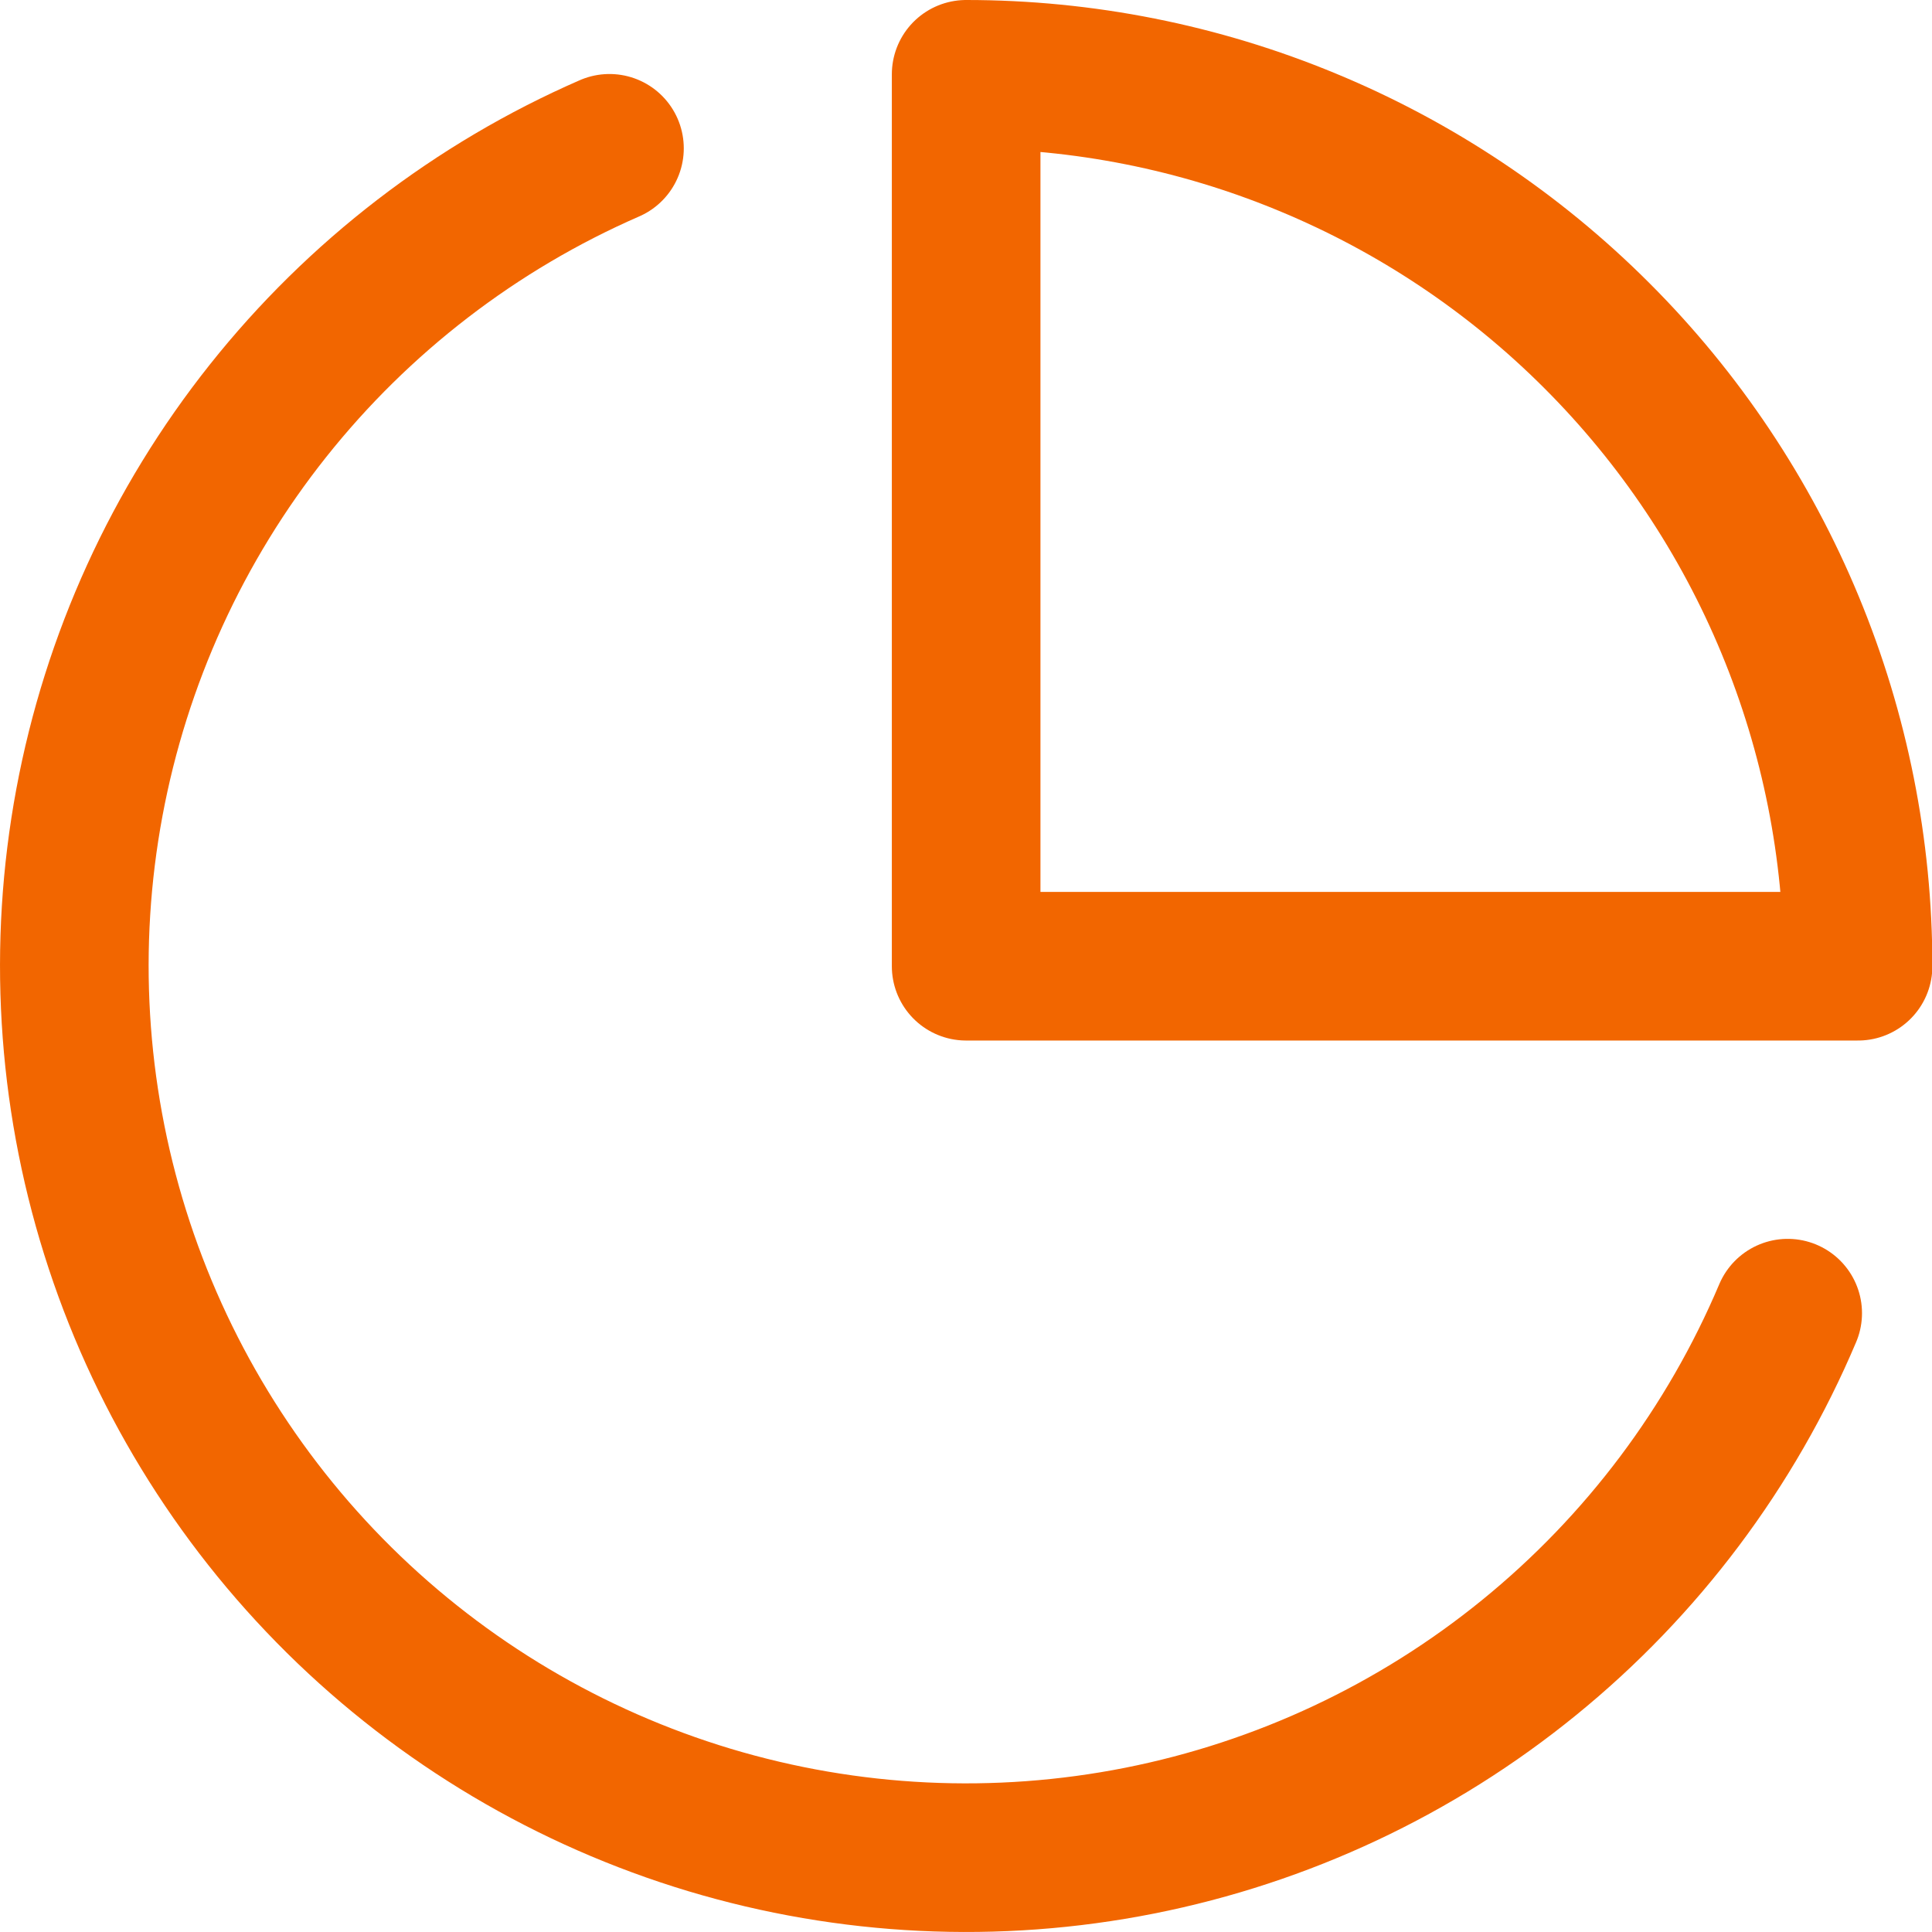
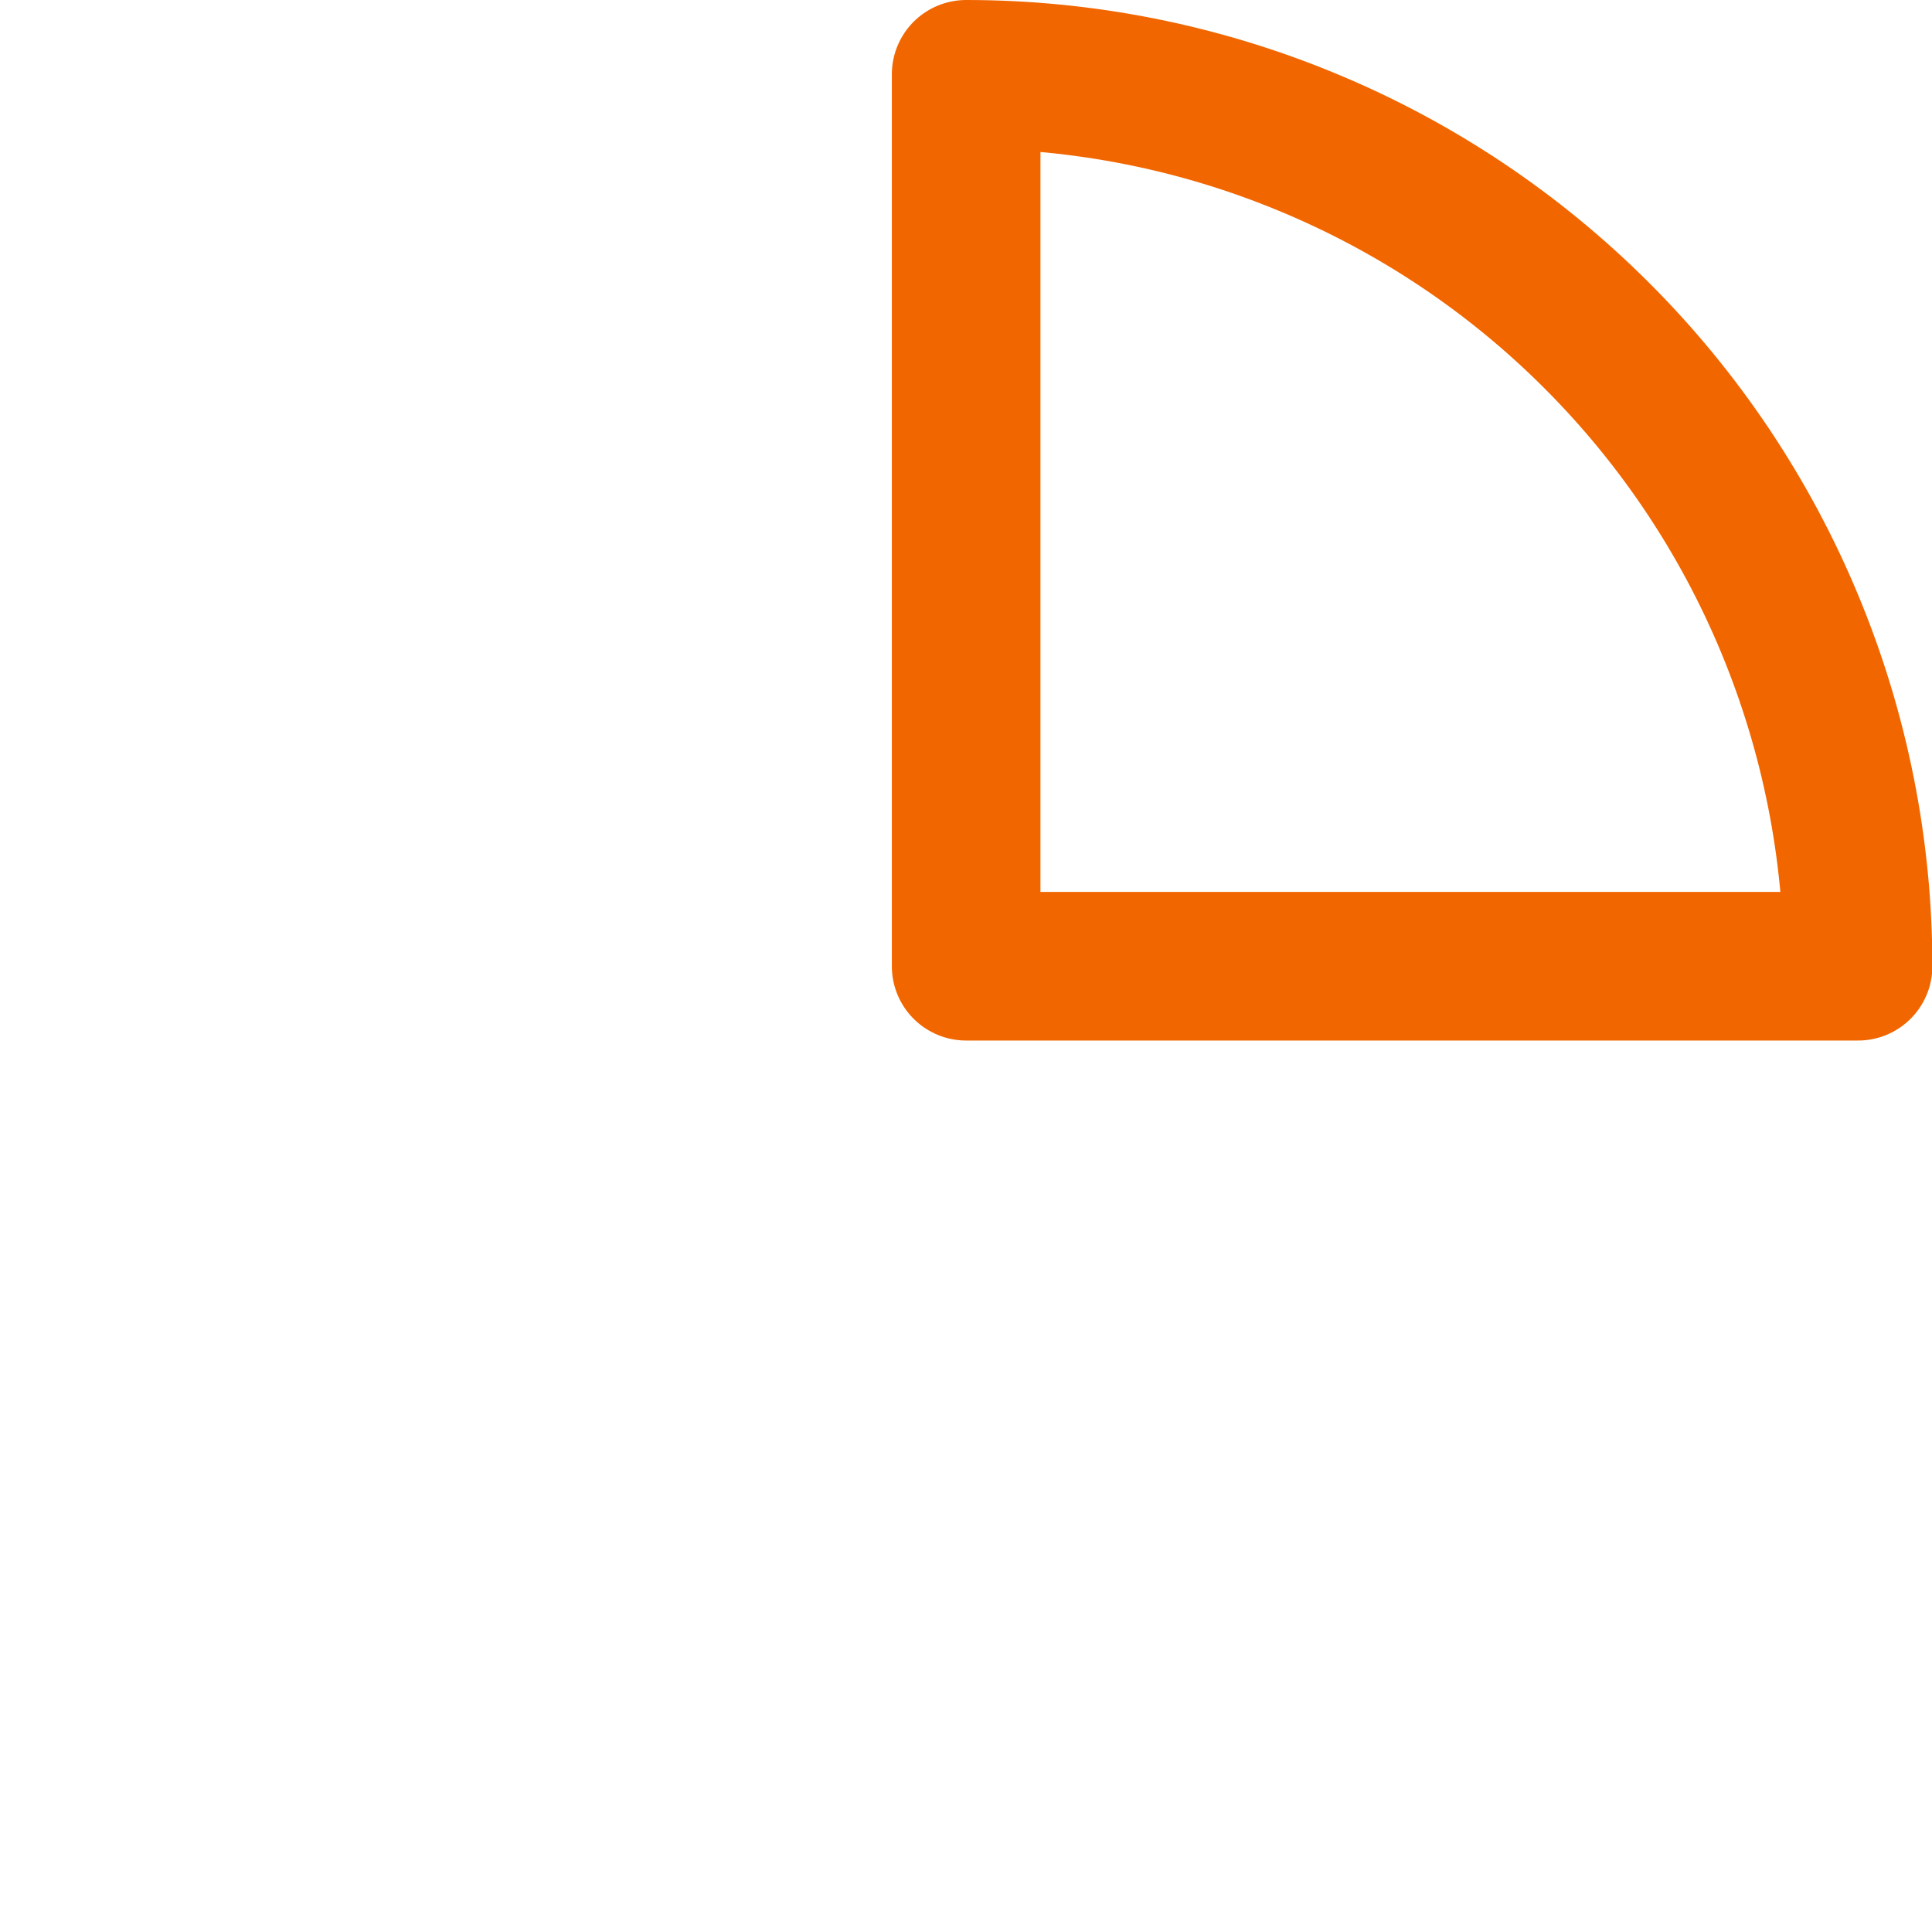
<svg xmlns="http://www.w3.org/2000/svg" width="26" height="26" viewBox="0 0 26 26" fill="none">
-   <path d="M24.058 17.672C23.294 19.478 22.1 21.069 20.579 22.306C19.059 23.544 17.258 24.39 15.335 24.771C13.412 25.152 11.424 25.056 9.547 24.492C7.669 23.927 5.958 22.911 4.564 21.533C3.17 20.154 2.135 18.455 1.549 16.584C0.963 14.713 0.844 12.727 1.203 10.8C1.562 8.872 2.387 7.062 3.608 5.527C4.828 3.993 6.405 2.78 8.202 1.996" stroke="#F26600" stroke-width="2" stroke-linecap="round" stroke-linejoin="round" />
  <path d="M25.005 13.003C25.005 11.427 24.694 9.866 24.091 8.41C23.488 6.953 22.604 5.63 21.489 4.516C20.375 3.401 19.052 2.517 17.595 1.914C16.139 1.31 14.578 1 13.002 1V13.003H25.005Z" stroke="#F26600" stroke-width="2" stroke-linecap="round" stroke-linejoin="round" />
</svg>